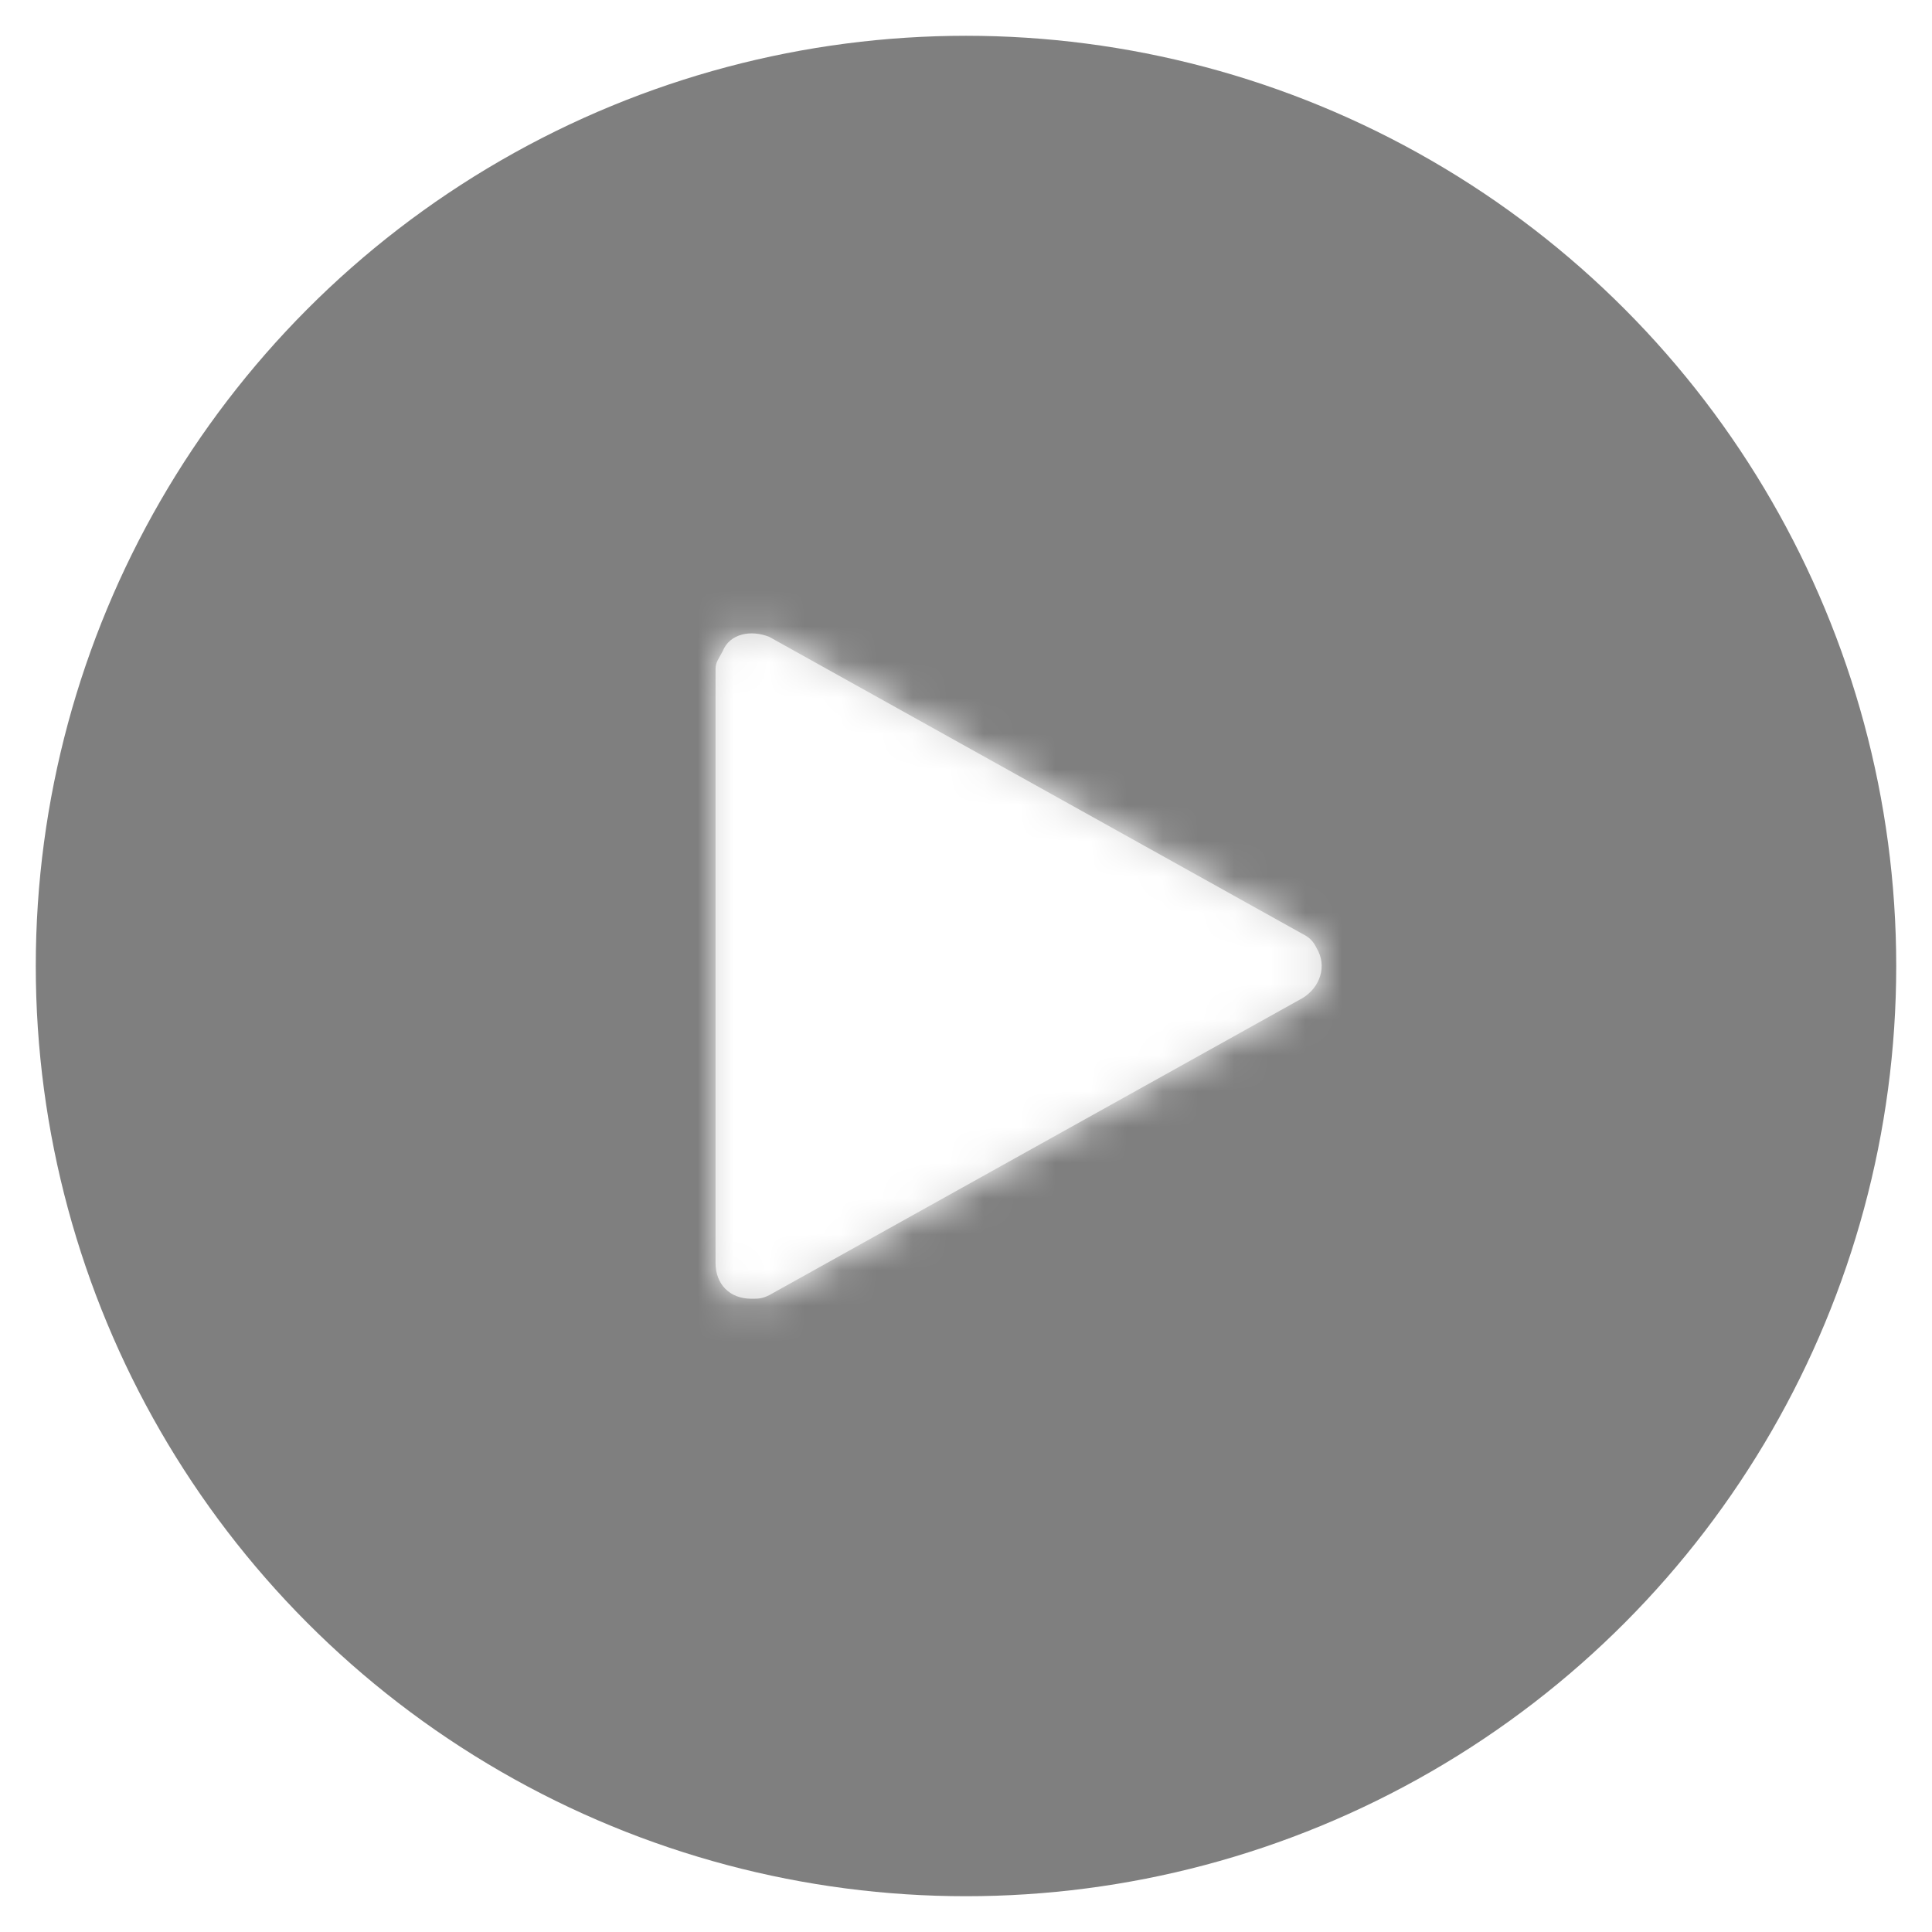
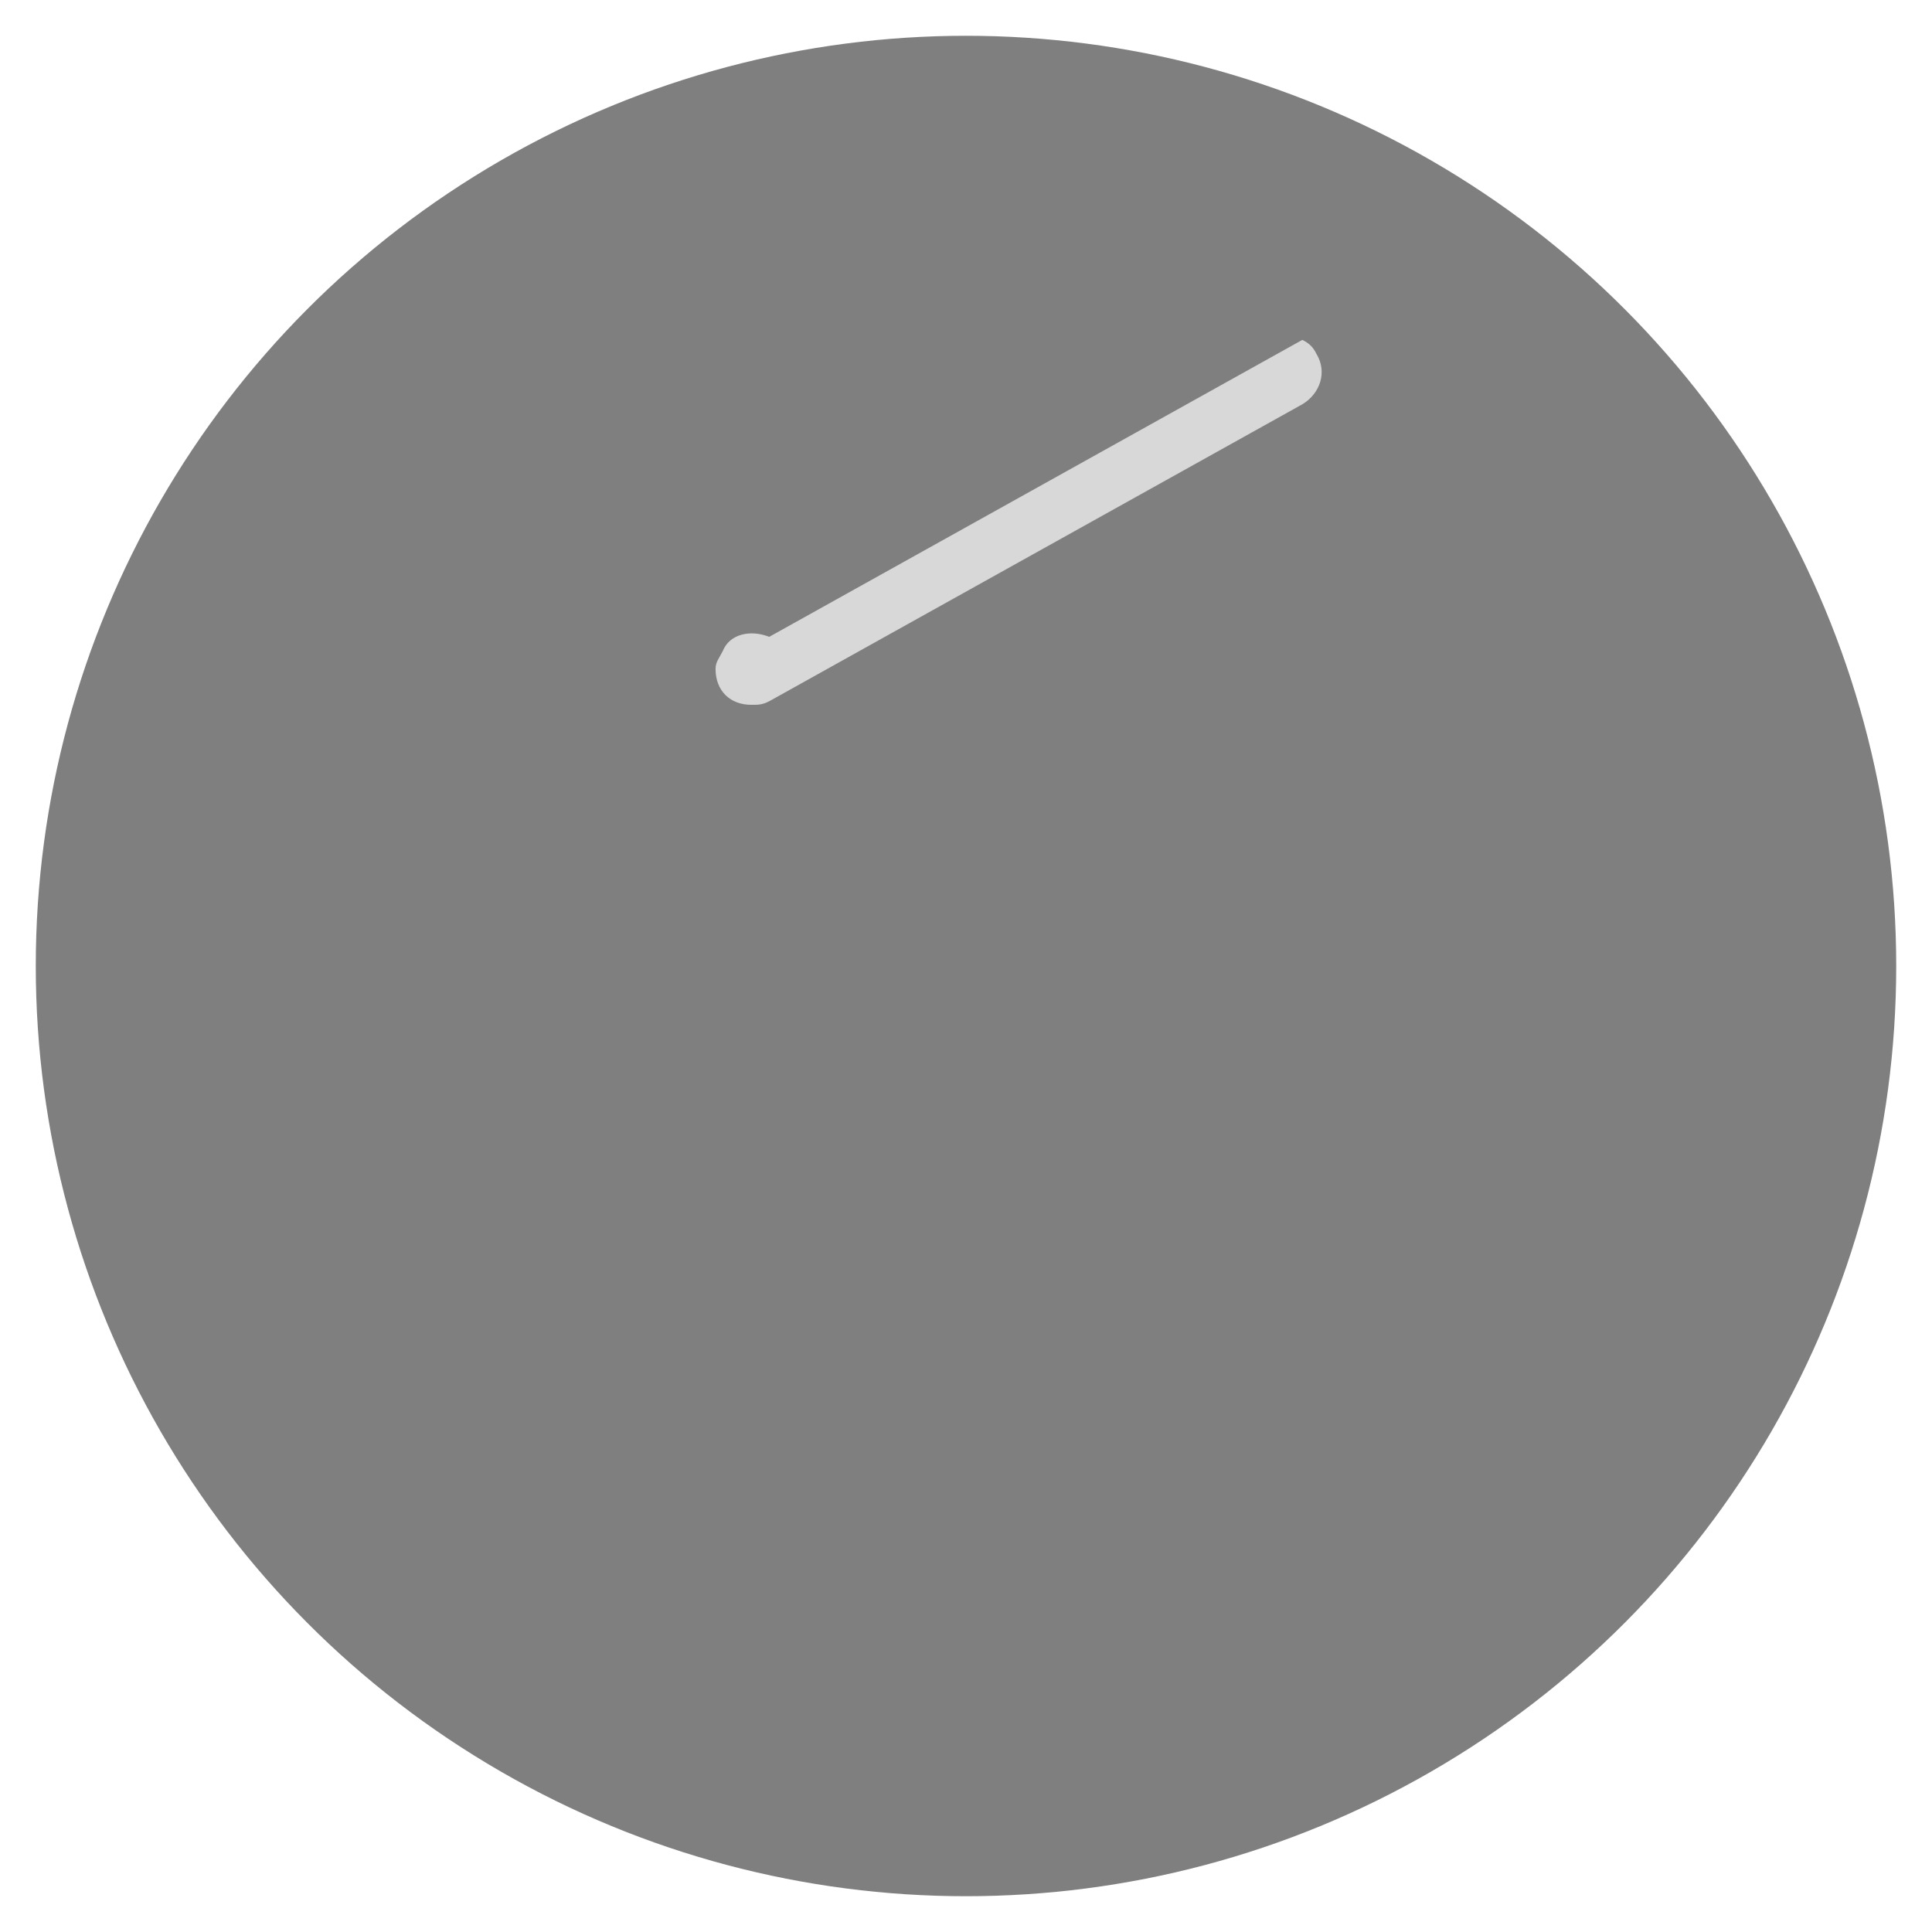
<svg xmlns="http://www.w3.org/2000/svg" version="1.1" id="Layer_1" x="0px" y="0px" viewBox="0 0 54 54" style="enable-background:new 0 0 54 54;" xml:space="preserve">
  <style type="text/css">
	.st0{fill-opacity:0.501;}
	.st1{fill:#D8D8D8;}
	.st2{filter:url(#Adobe_OpacityMaskFilter);}
	.st3{fill:#FFFFFF;}
	.st4{mask:url(#mask-2_1_);}
</style>
  <g id="Call-To-Action">
    <g id="CTA---Preview-Vid" transform="translate(-60, -233)">
      <g id="Play-Copy" transform="translate(60, 233)">
        <ellipse id="Background" class="st0" cx="27" cy="27" rx="26" ry="26" />
        <g id="Icons-_x2F_-Play" transform="translate(12, 10)">
          <g id="Icon">
-             <path id="path-1_1_" class="st1" d="M8,8.7v16.6c0,0.6,0.4,1,1,1c0.2,0,0.3,0,0.5-0.1l14.9-8.3c0.5-0.3,0.7-0.9,0.4-1.4       c-0.1-0.2-0.2-0.3-0.4-0.4L9.5,7.8C9,7.6,8.4,7.7,8.2,8.2C8.1,8.4,8,8.5,8,8.7z" />
+             <path id="path-1_1_" class="st1" d="M8,8.7c0,0.6,0.4,1,1,1c0.2,0,0.3,0,0.5-0.1l14.9-8.3c0.5-0.3,0.7-0.9,0.4-1.4       c-0.1-0.2-0.2-0.3-0.4-0.4L9.5,7.8C9,7.6,8.4,7.7,8.2,8.2C8.1,8.4,8,8.5,8,8.7z" />
          </g>
          <defs>
            <filter id="Adobe_OpacityMaskFilter" filterUnits="userSpaceOnUse" x="1" y="3" width="30" height="28">
              <feColorMatrix type="matrix" values="1 0 0 0 0  0 1 0 0 0  0 0 1 0 0  0 0 0 1 0" />
            </filter>
          </defs>
          <mask maskUnits="userSpaceOnUse" x="1" y="3" width="30" height="28" id="mask-2_1_">
            <g class="st2">
-               <path id="path-1_2_" class="st3" d="M8,8.7v16.6c0,0.6,0.4,1,1,1c0.2,0,0.3,0,0.5-0.1l14.9-8.3c0.5-0.3,0.7-0.9,0.4-1.4        c-0.1-0.2-0.2-0.3-0.4-0.4L9.5,7.8C9,7.6,8.4,7.7,8.2,8.2C8.1,8.4,8,8.5,8,8.7z" />
-             </g>
+               </g>
          </mask>
          <g id="Colors-_x2F_-White" class="st4">
            <rect id="Color" x="1" y="3" class="st3" width="30" height="28" />
          </g>
        </g>
      </g>
    </g>
  </g>
</svg>